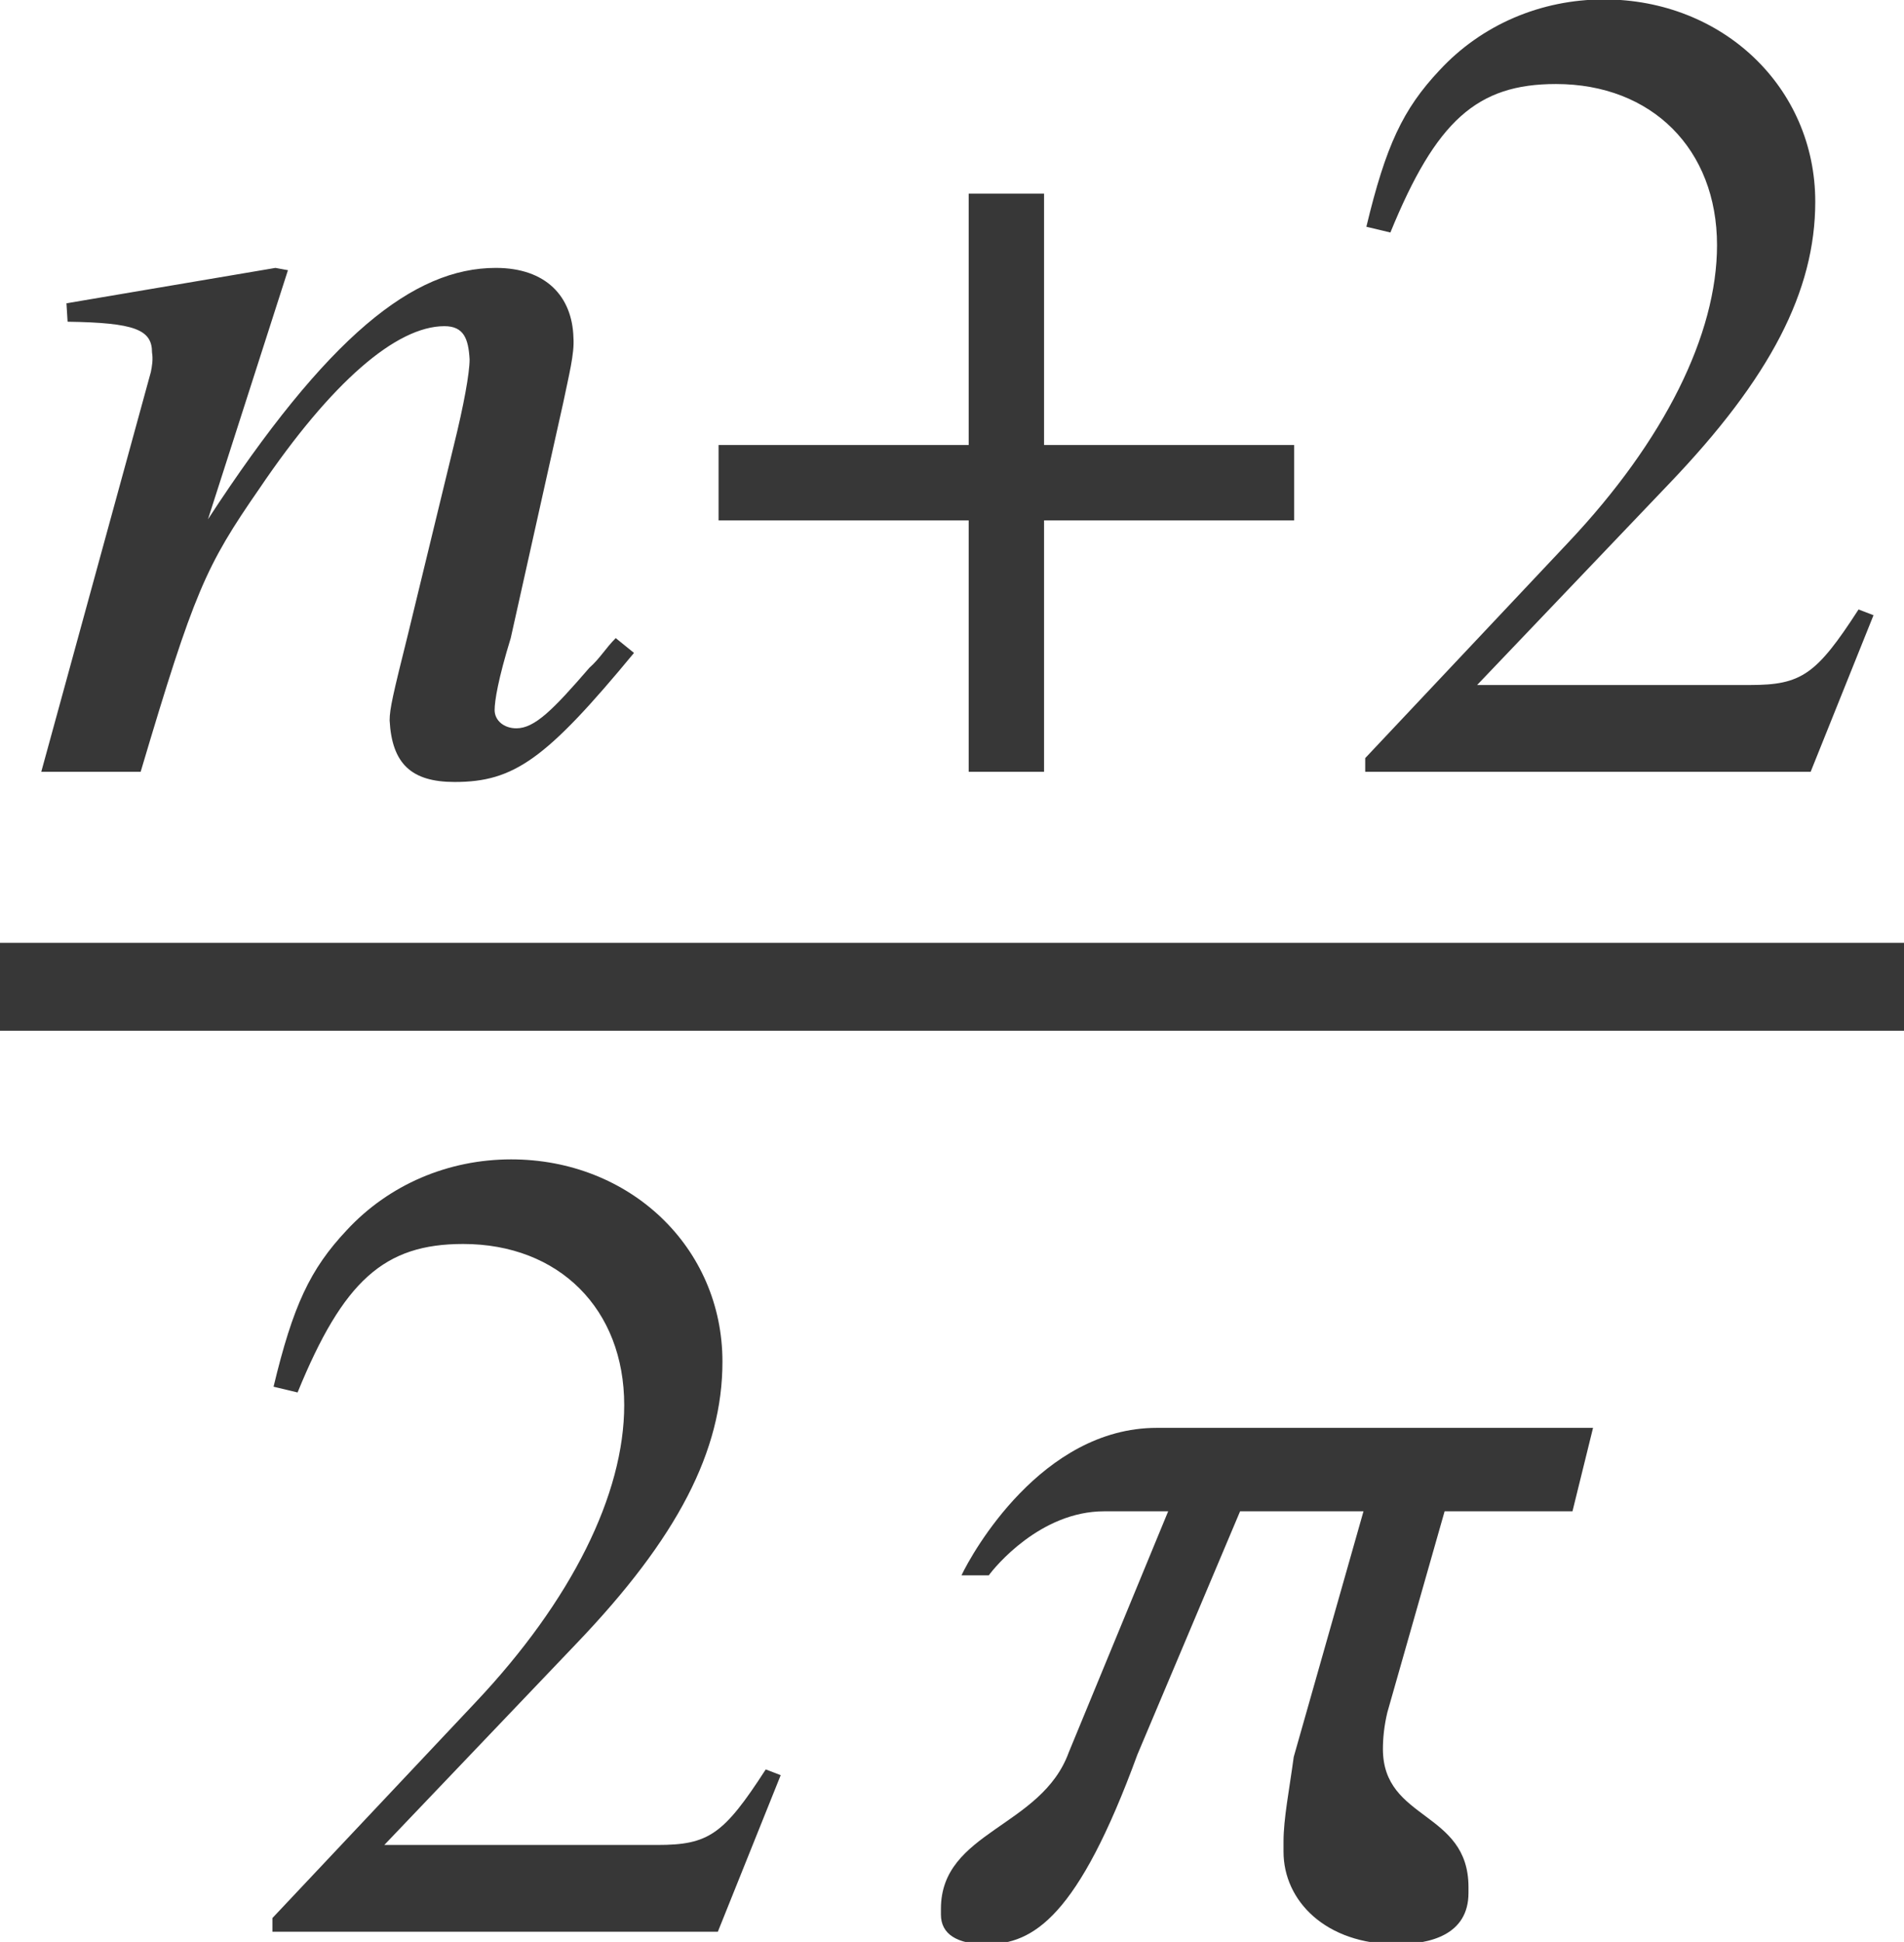
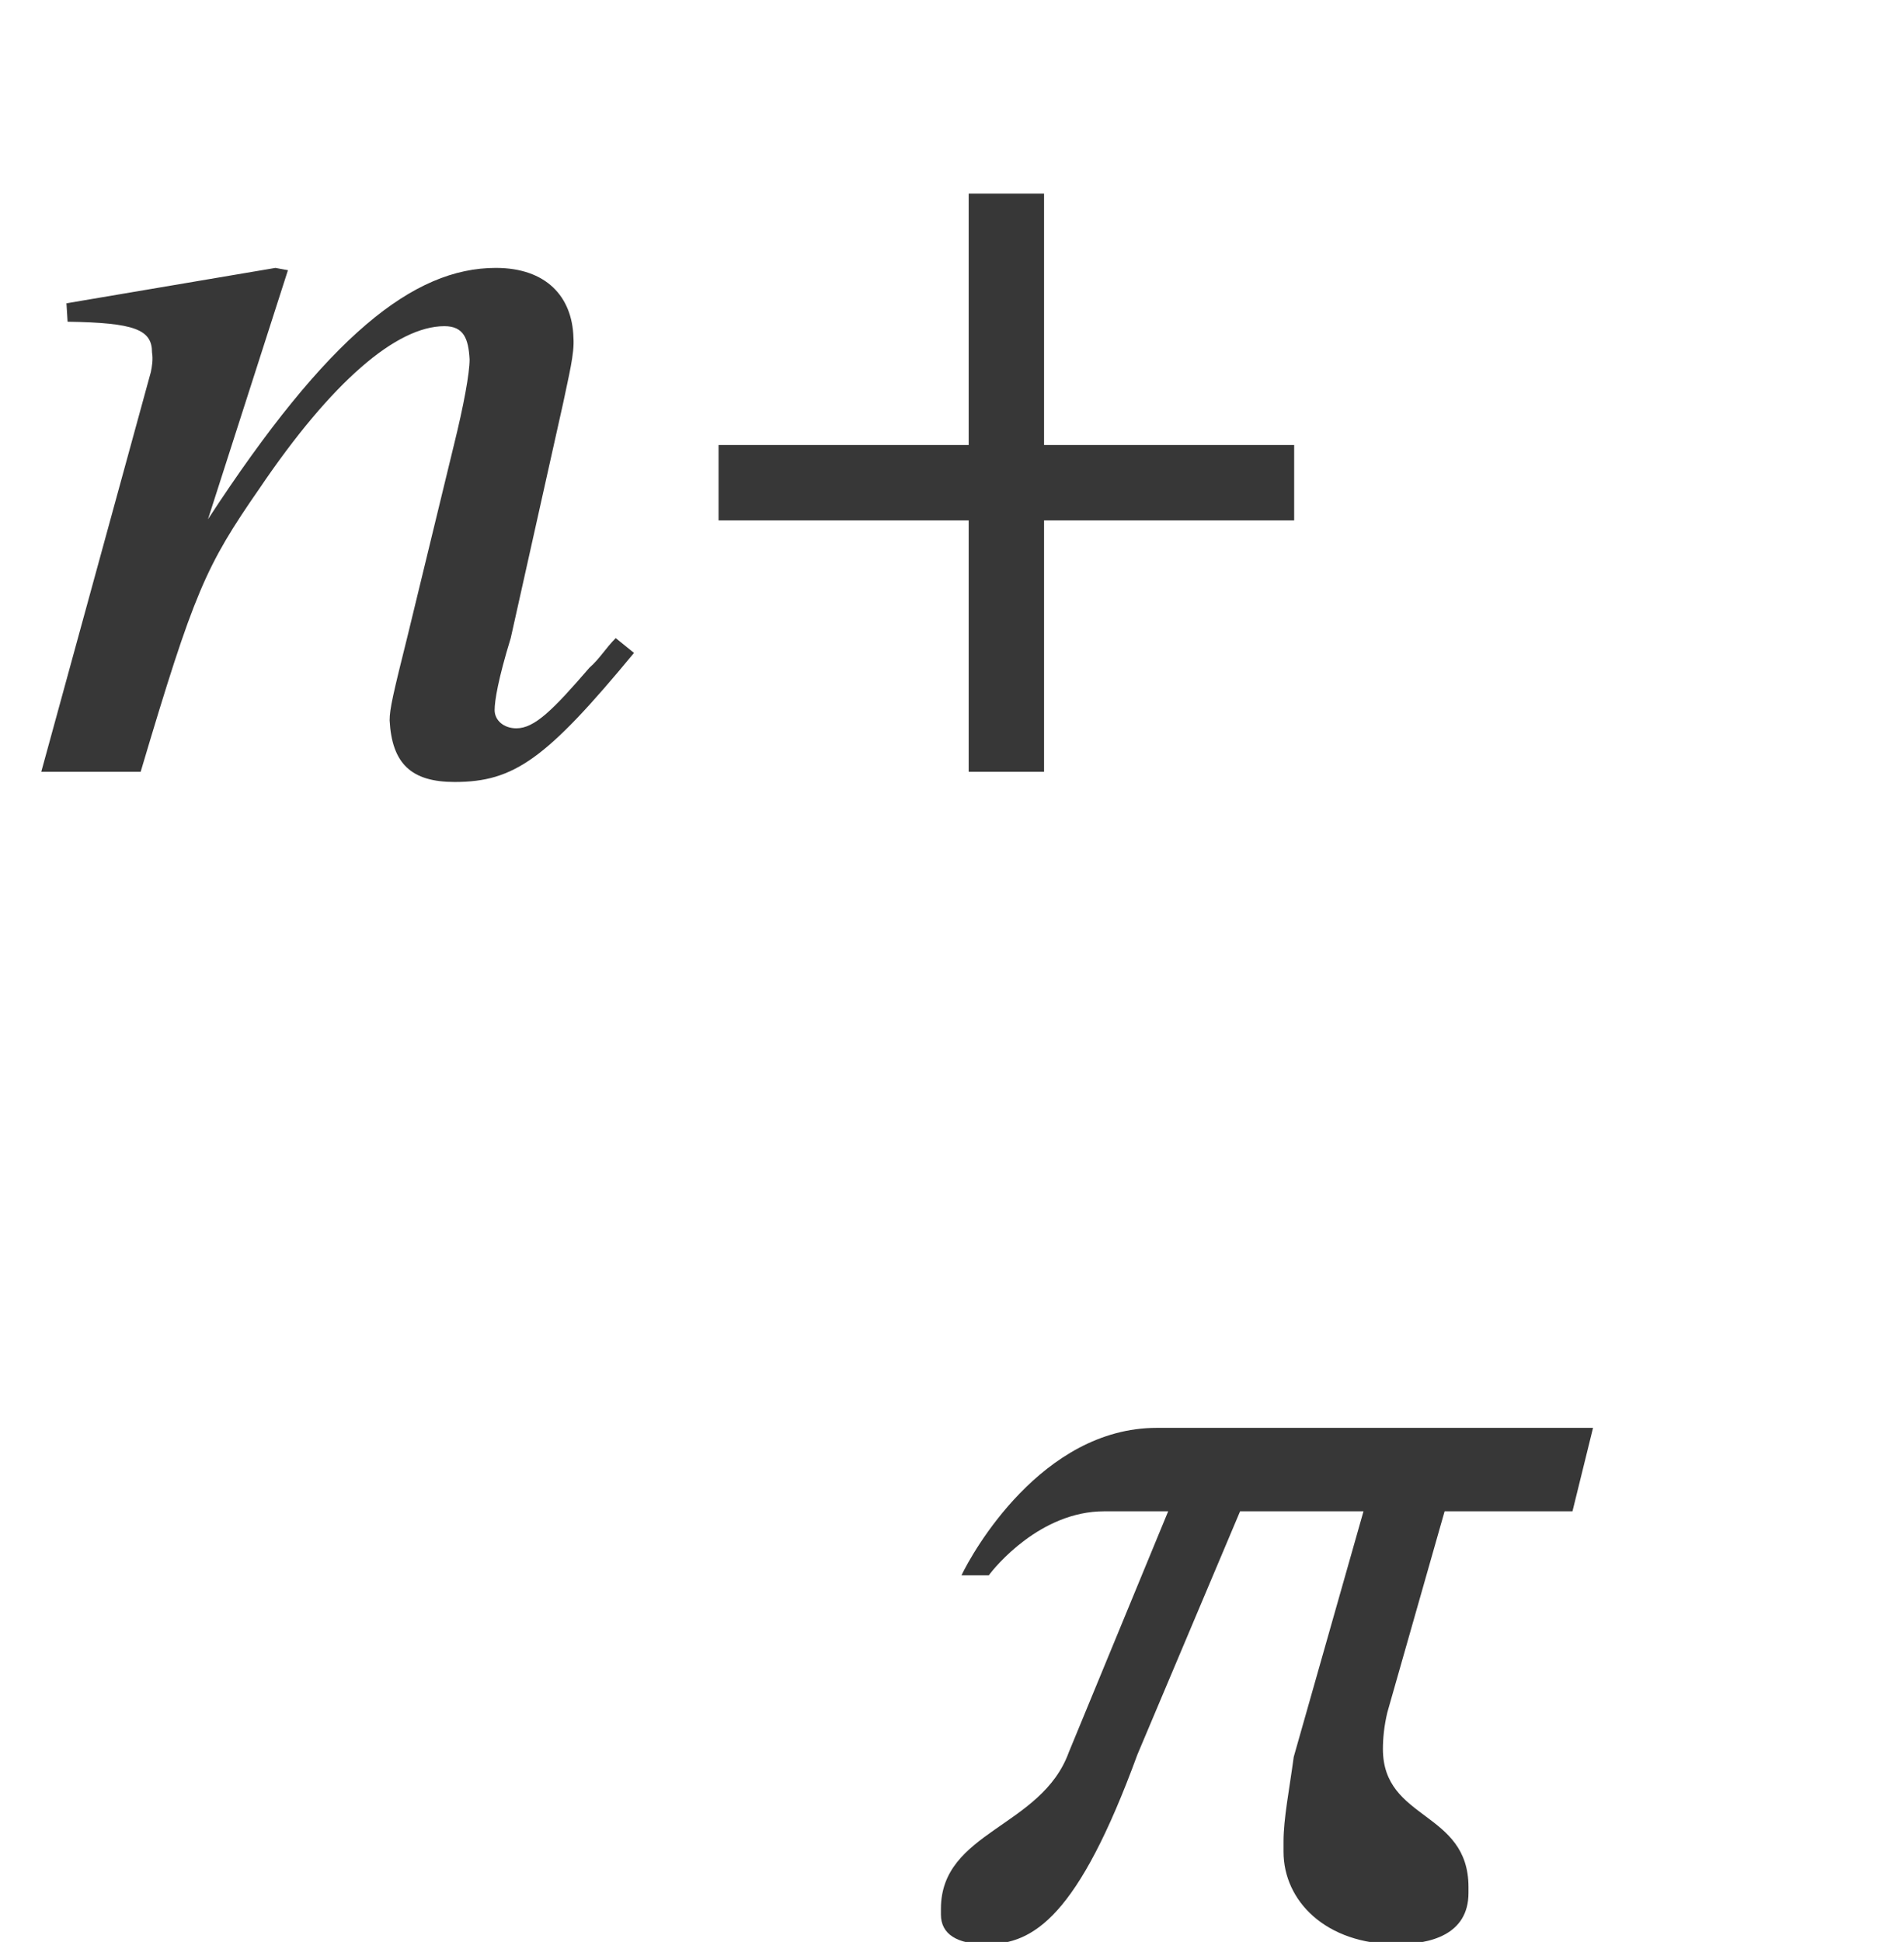
<svg xmlns="http://www.w3.org/2000/svg" xmlns:xlink="http://www.w3.org/1999/xlink" version="1.1" width="13.238pt" height="13.497pt" viewBox="71.93 59.08 13.238 13.497">
  <defs>
-     <path id="g8-50" d="M3.772 -1.088L3.668 -1.128C3.375 -0.675 3.271 -0.603 2.914 -0.603H1.016L2.35 -2.001C3.057 -2.739 3.367 -3.343 3.367 -3.962C3.367 -4.756 2.724 -5.368 1.898 -5.368C1.461 -5.368 1.048 -5.193 0.754 -4.875C0.5 -4.605 0.381 -4.351 0.246 -3.788L0.413 -3.748C0.731 -4.526 1.016 -4.78 1.564 -4.78C2.231 -4.78 2.684 -4.327 2.684 -3.66C2.684 -3.041 2.319 -2.303 1.652 -1.596L0.238 -0.095V0H3.335L3.772 -1.088Z" />
    <path id="g1-184" d="M1.977 -2.271H0.238V-1.747H1.977V0H2.501V-1.747H4.24V-2.271H2.501V-4.018H1.977V-2.271Z" />
    <path id="g4-61" d="M4.248 -0.826L4.121 -0.929C4.05 -0.858 4.01 -0.786 3.938 -0.723C3.684 -0.429 3.557 -0.302 3.43 -0.302C3.343 -0.302 3.279 -0.357 3.279 -0.429C3.279 -0.492 3.303 -0.643 3.391 -0.929L3.756 -2.565C3.795 -2.755 3.835 -2.906 3.827 -3.017C3.819 -3.303 3.637 -3.502 3.287 -3.502C2.716 -3.502 2.12 -3.033 1.286 -1.755L1.842 -3.486L1.755 -3.502L0.302 -3.256L0.31 -3.128C0.778 -3.121 0.897 -3.073 0.897 -2.914C0.905 -2.866 0.897 -2.819 0.889 -2.779L0.127 0H0.818C1.191 -1.255 1.27 -1.429 1.644 -1.969C2.144 -2.708 2.596 -3.097 2.93 -3.097C3.065 -3.097 3.097 -3.009 3.105 -2.866C3.105 -2.771 3.065 -2.549 2.994 -2.263L2.676 -0.953C2.573 -0.54 2.549 -0.437 2.549 -0.357C2.565 -0.056 2.7 0.071 3.001 0.071C3.414 0.071 3.637 -0.087 4.248 -0.826Z" />
    <path id="g4-99" d="M4.558 -3.502H1.525C0.723 -3.502 0.238 -2.628 0.167 -2.477H0.357C0.397 -2.533 0.715 -2.922 1.159 -2.922H1.604L0.913 -1.247C0.723 -0.723 0.024 -0.699 0.024 -0.159V-0.119C0.024 0.016 0.135 0.087 0.341 0.087C0.667 0.087 0.977 -0.103 1.39 -1.231L2.104 -2.922H2.962L2.477 -1.215C2.446 -0.985 2.406 -0.786 2.406 -0.627V-0.556C2.406 -0.214 2.7 0.087 3.192 0.087C3.422 0.087 3.692 0.024 3.692 -0.27V-0.31C3.692 -0.842 3.097 -0.77 3.097 -1.27C3.097 -1.342 3.105 -1.429 3.128 -1.525L3.526 -2.922H4.415L4.558 -3.502Z" />
  </defs>
  <g id="page1">
    <g fill="#373737">
      <use x="72.09" y="64.444" xlink:href="#g4-61" />
      <use x="76.688" y="64.444" xlink:href="#g1-184" />
      <use x="81.184" y="64.444" xlink:href="#g8-50" />
    </g>
-     <rect x="71.93" y="65.633" height="0.611" width="13.238" fill="#373737" />
    <g fill="#373737">
      <use x="73.586" y="72.506" xlink:href="#g8-50" />
      <use x="78.448" y="72.506" xlink:href="#g4-99" />
    </g>
  </g>
</svg>